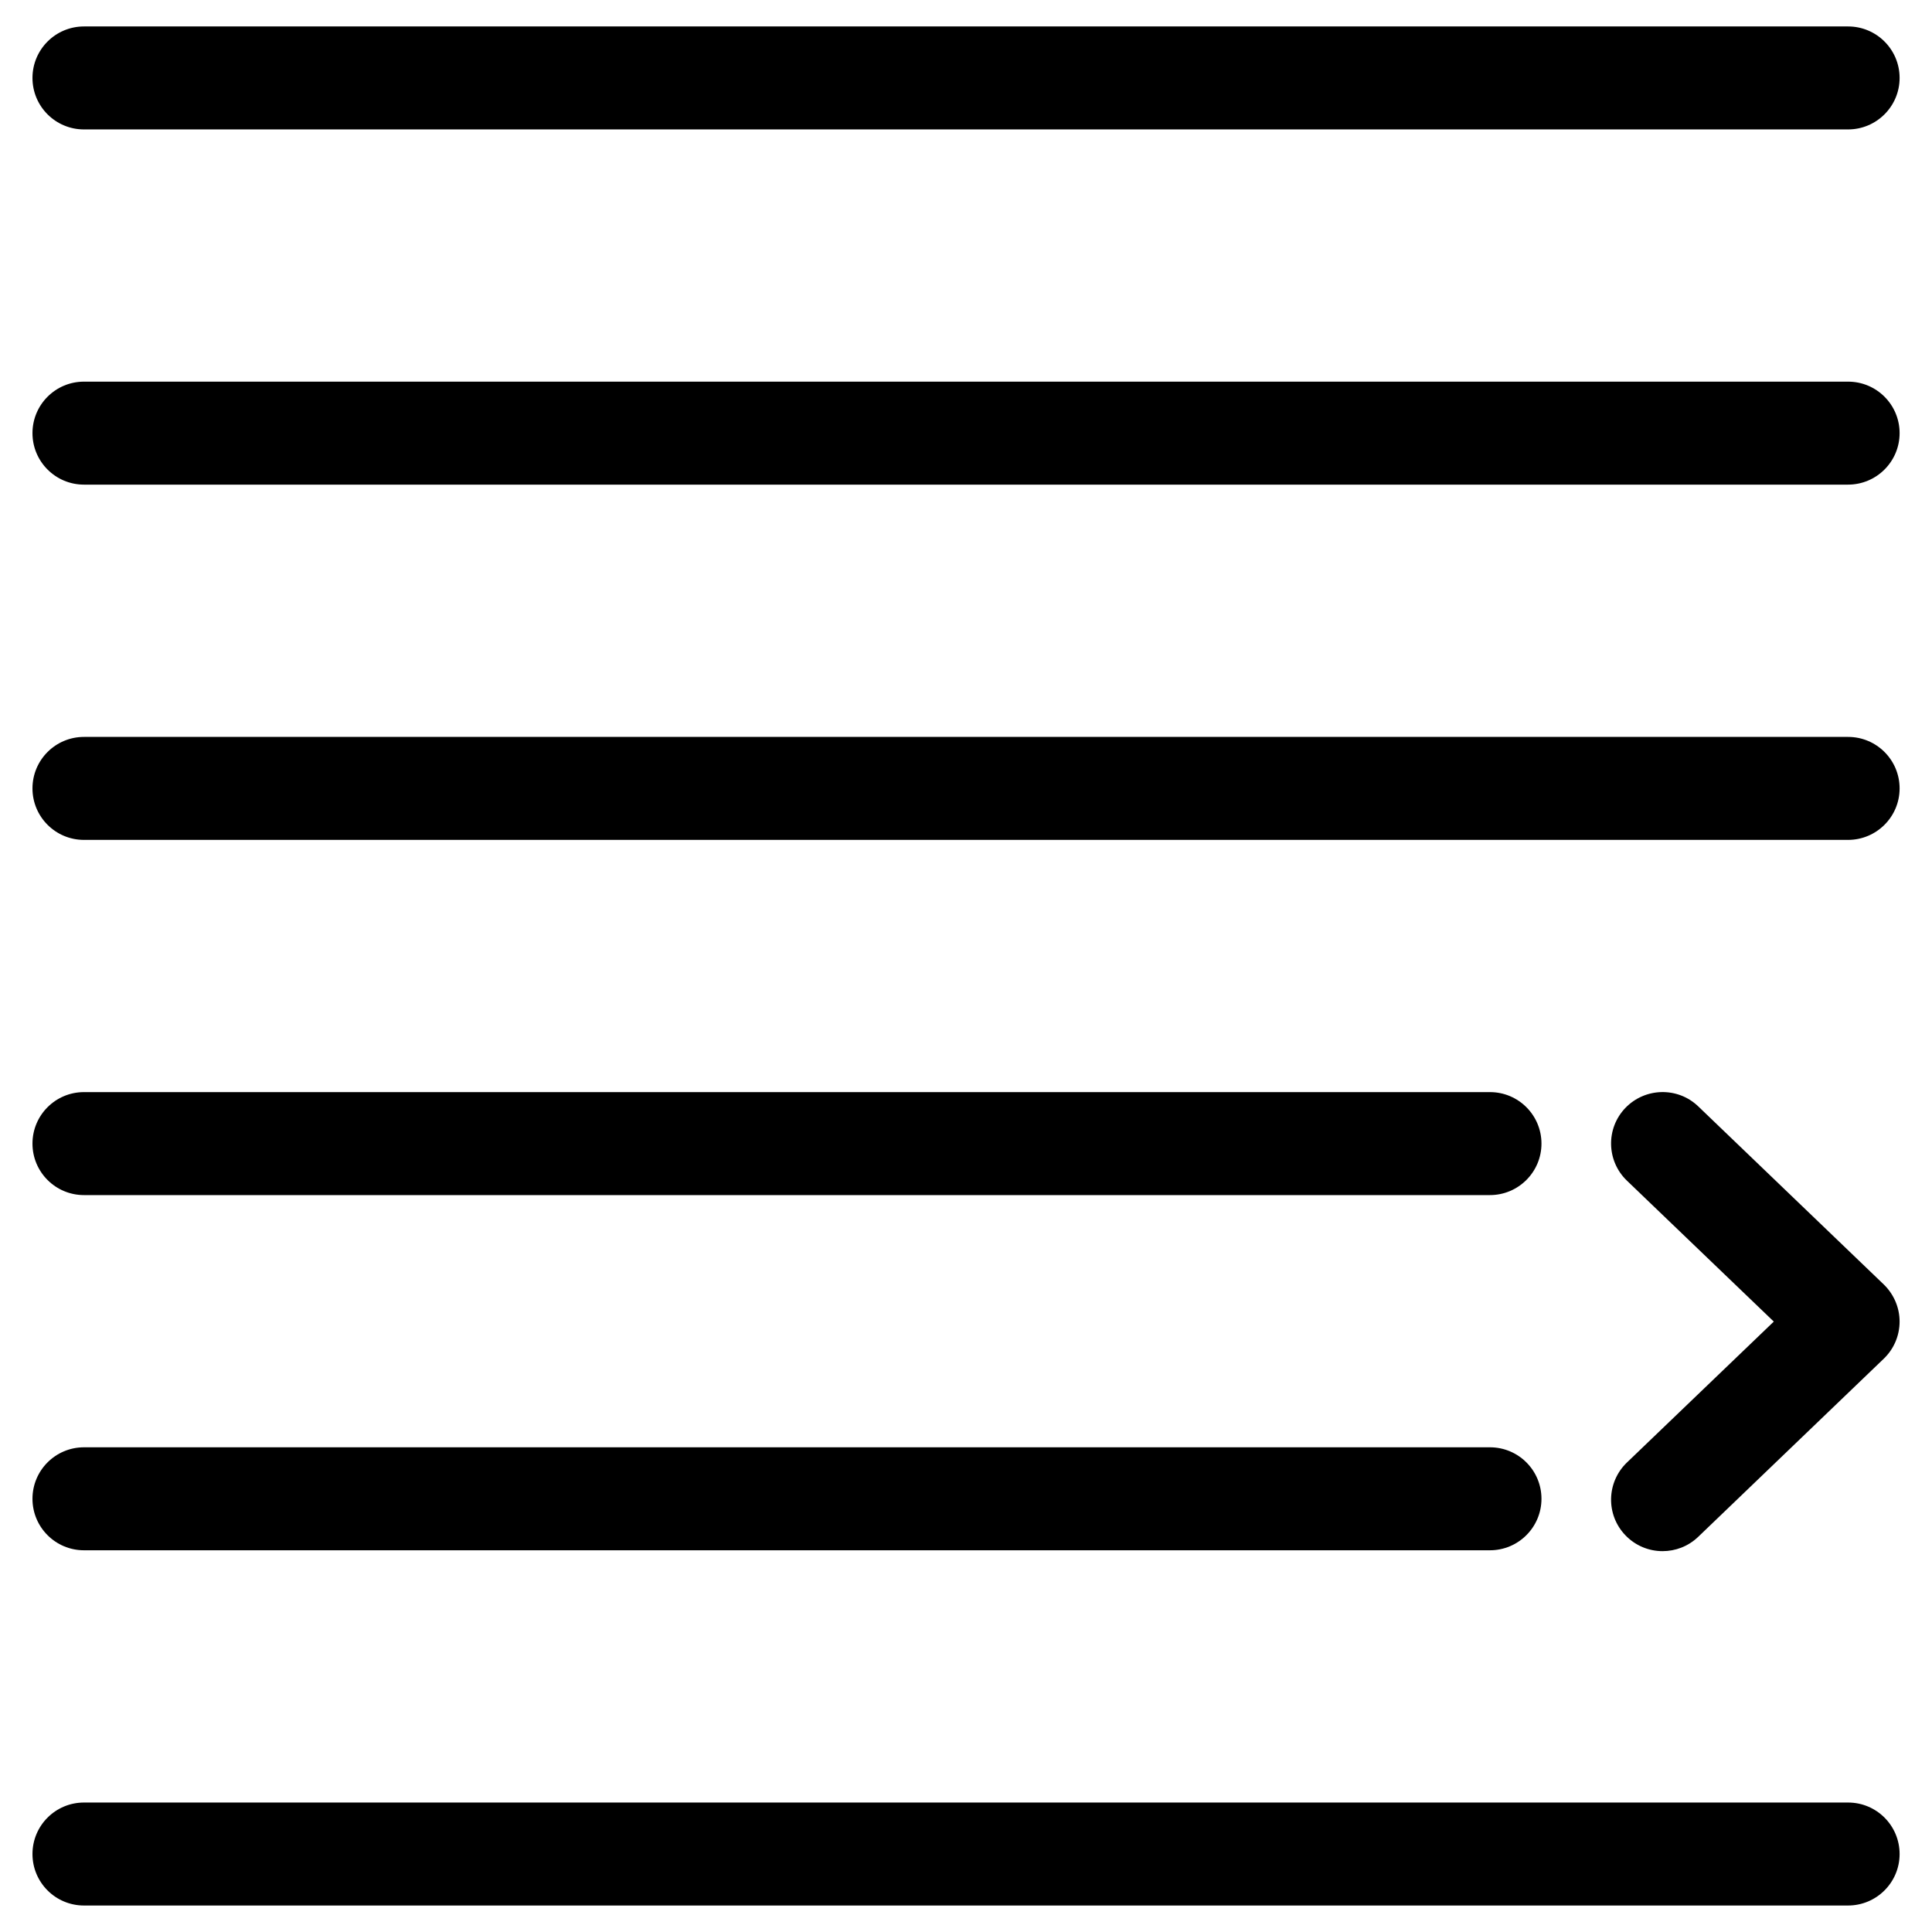
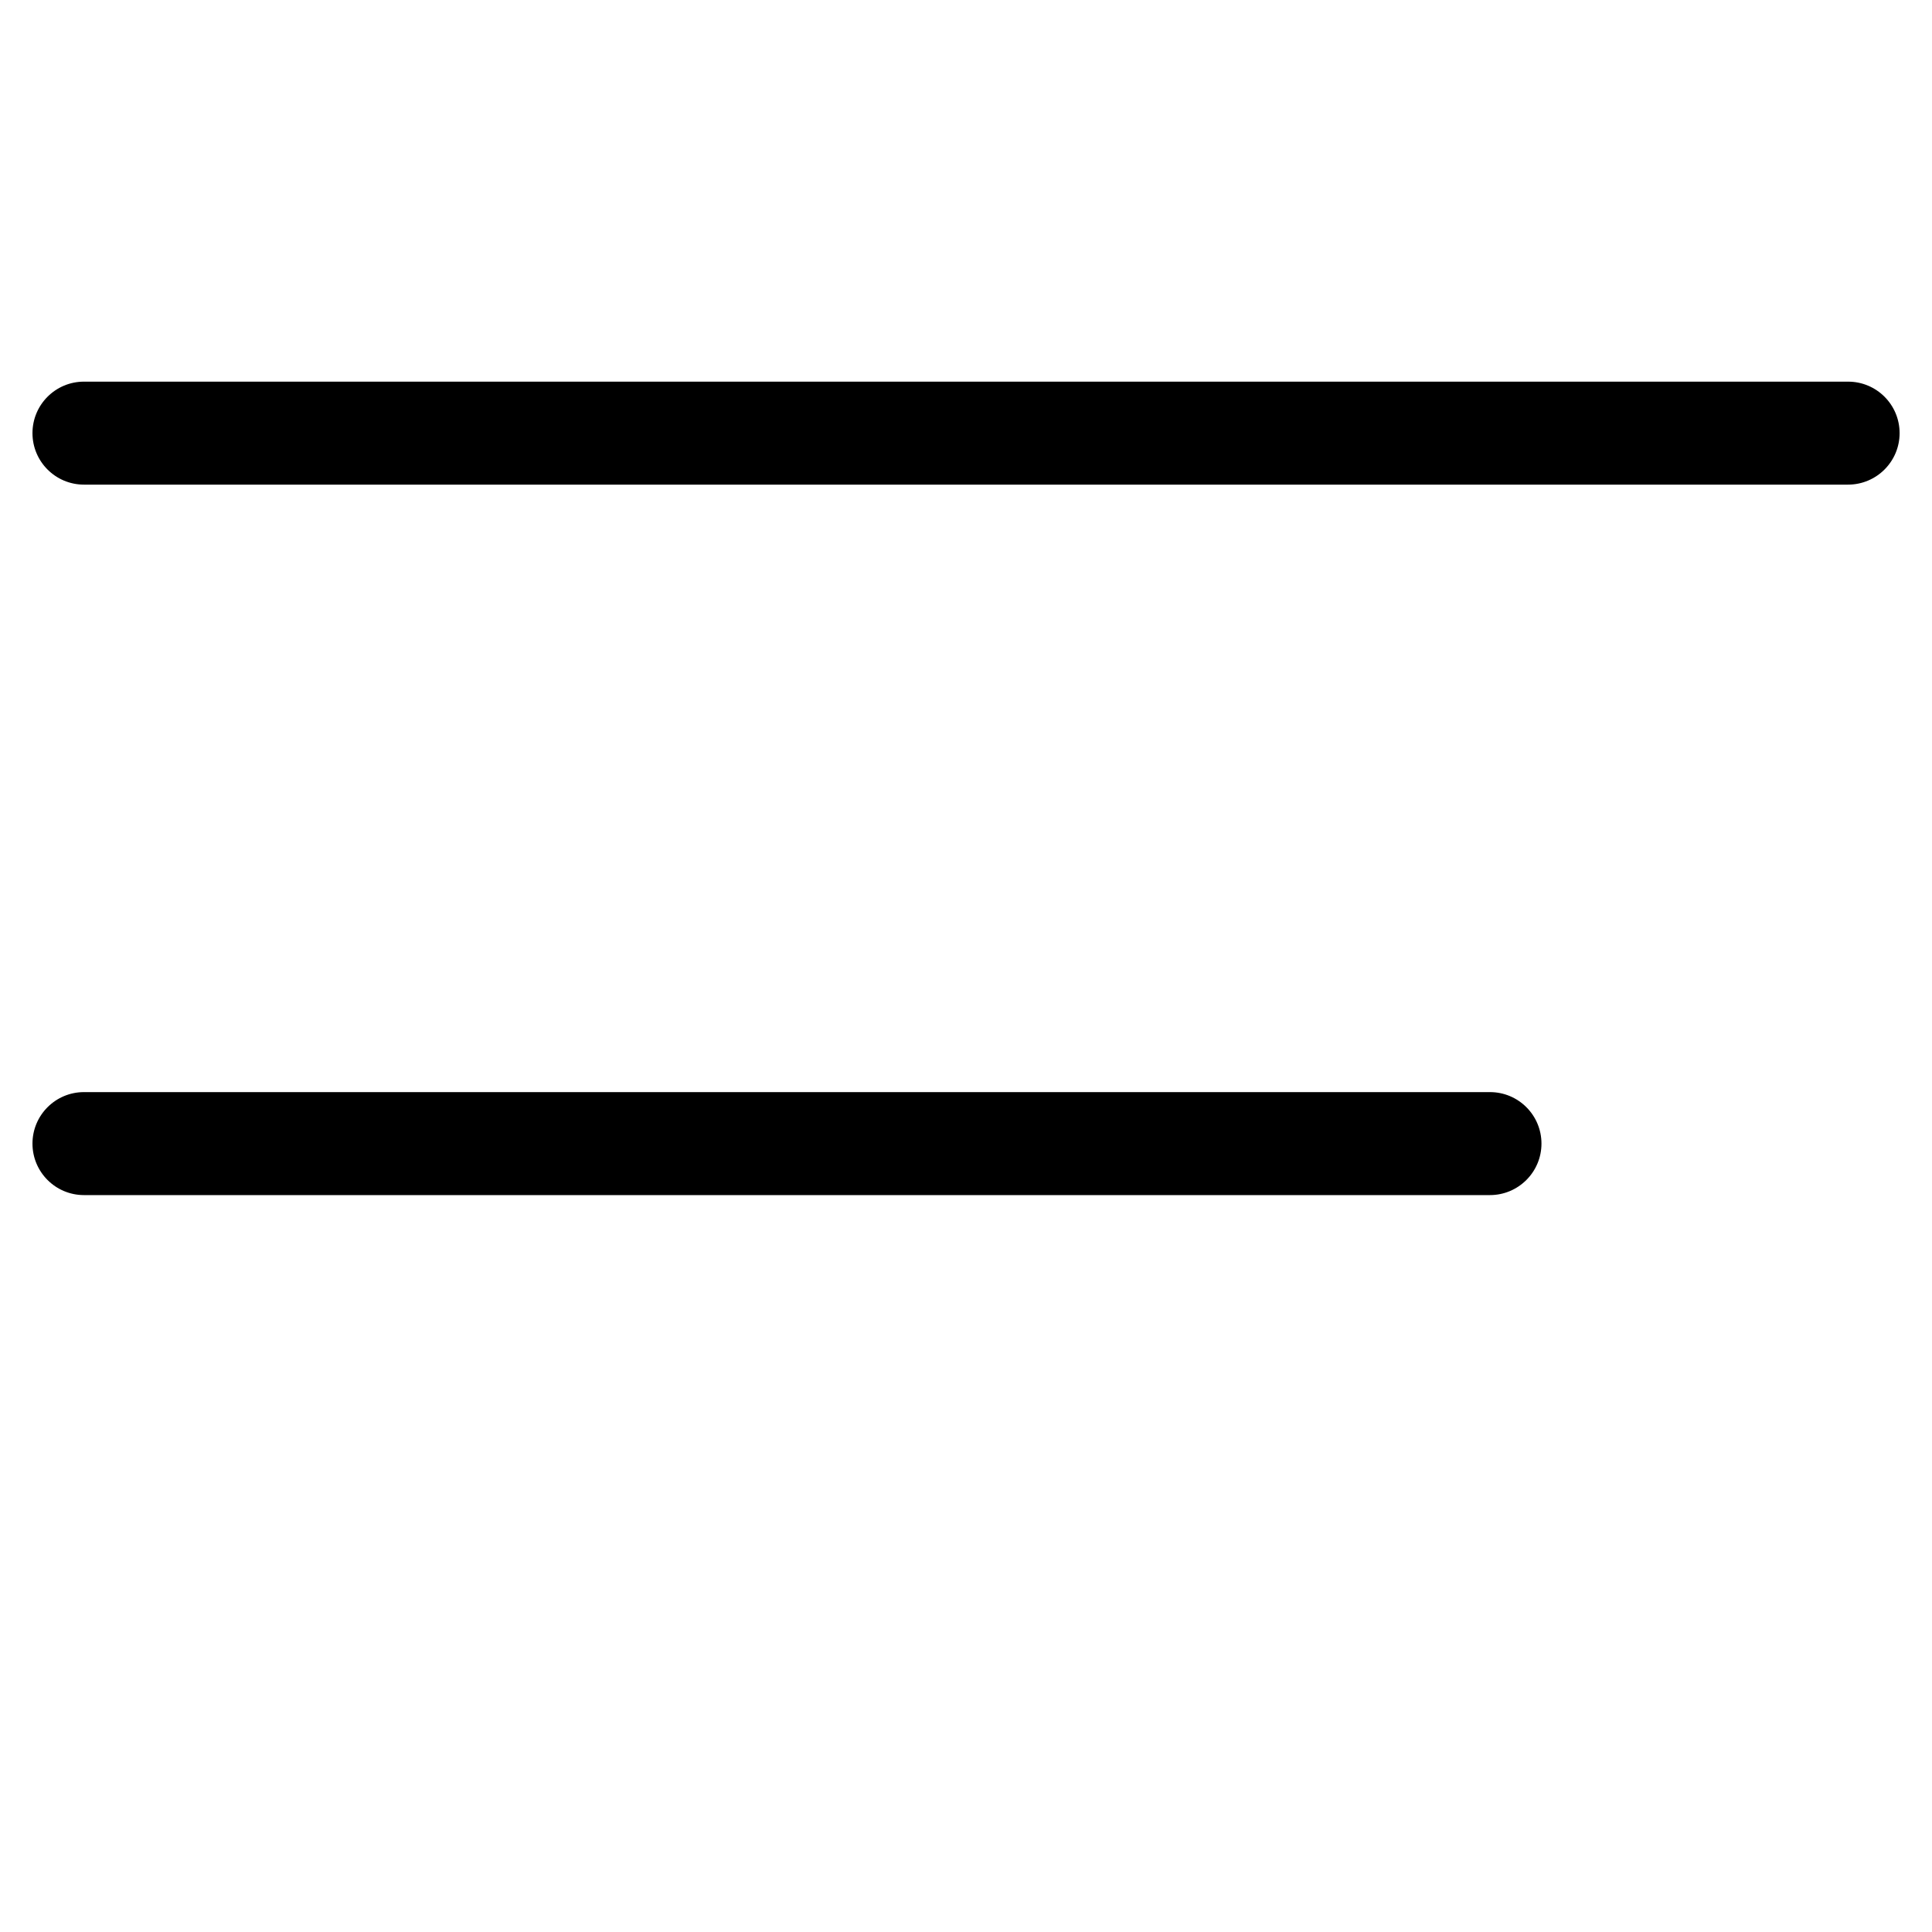
<svg xmlns="http://www.w3.org/2000/svg" fill="#000000" width="800px" height="800px" version="1.1" viewBox="144 144 512 512">
  <g>
-     <path d="m538.86 554.84h-372.61c-7.535 0-13.645-6.109-13.645-13.645s6.109-13.645 13.645-13.645h372.61c7.535 0 13.645 6.109 13.645 13.645s-6.129 13.645-13.645 13.645z" />
-     <path d="m633.75 648.98h-467.5c-7.535 0-13.645-6.109-13.645-13.645s6.109-13.645 13.645-13.645h467.52c7.535 0 13.645 6.109 13.645 13.645s-6.129 13.645-13.664 13.645z" />
    <path d="m538.86 460.71h-372.61c-7.535 0-13.645-6.109-13.645-13.645s6.109-13.645 13.645-13.645h372.61c7.535 0 13.645 6.109 13.645 13.645s-6.129 13.645-13.645 13.645z" />
-     <path d="m633.75 366.58h-467.5c-7.535 0-13.645-6.109-13.645-13.645s6.109-13.645 13.645-13.645h467.52c7.535 0 13.645 6.109 13.645 13.645s-6.129 13.645-13.664 13.645z" />
    <path d="m633.75 272.43h-467.5c-7.535 0-13.645-6.109-13.645-13.645s6.109-13.645 13.645-13.645h467.52c7.535 0 13.645 6.109 13.645 13.645s-6.129 13.645-13.664 13.645z" />
-     <path d="m633.75 178.3h-467.5c-7.535 0-13.645-6.109-13.645-13.645s6.109-13.645 13.645-13.645h467.52c7.535 0 13.645 6.109 13.645 13.645s-6.129 13.645-13.664 13.645z" />
-     <path d="m584.6 555.07c-3.59 0-7.16-1.406-9.844-4.199-5.227-5.438-5.039-14.066 0.398-19.293l38.918-37.344-38.918-37.344c-5.438-5.227-5.625-13.855-0.398-19.293 5.227-5.414 13.875-5.606 19.293-0.398l49.164 47.191c2.664 2.582 4.199 6.129 4.199 9.844 0 3.715-1.512 7.262-4.199 9.844l-49.164 47.191c-2.648 2.543-6.047 3.801-9.449 3.801z" />
  </g>
</svg>